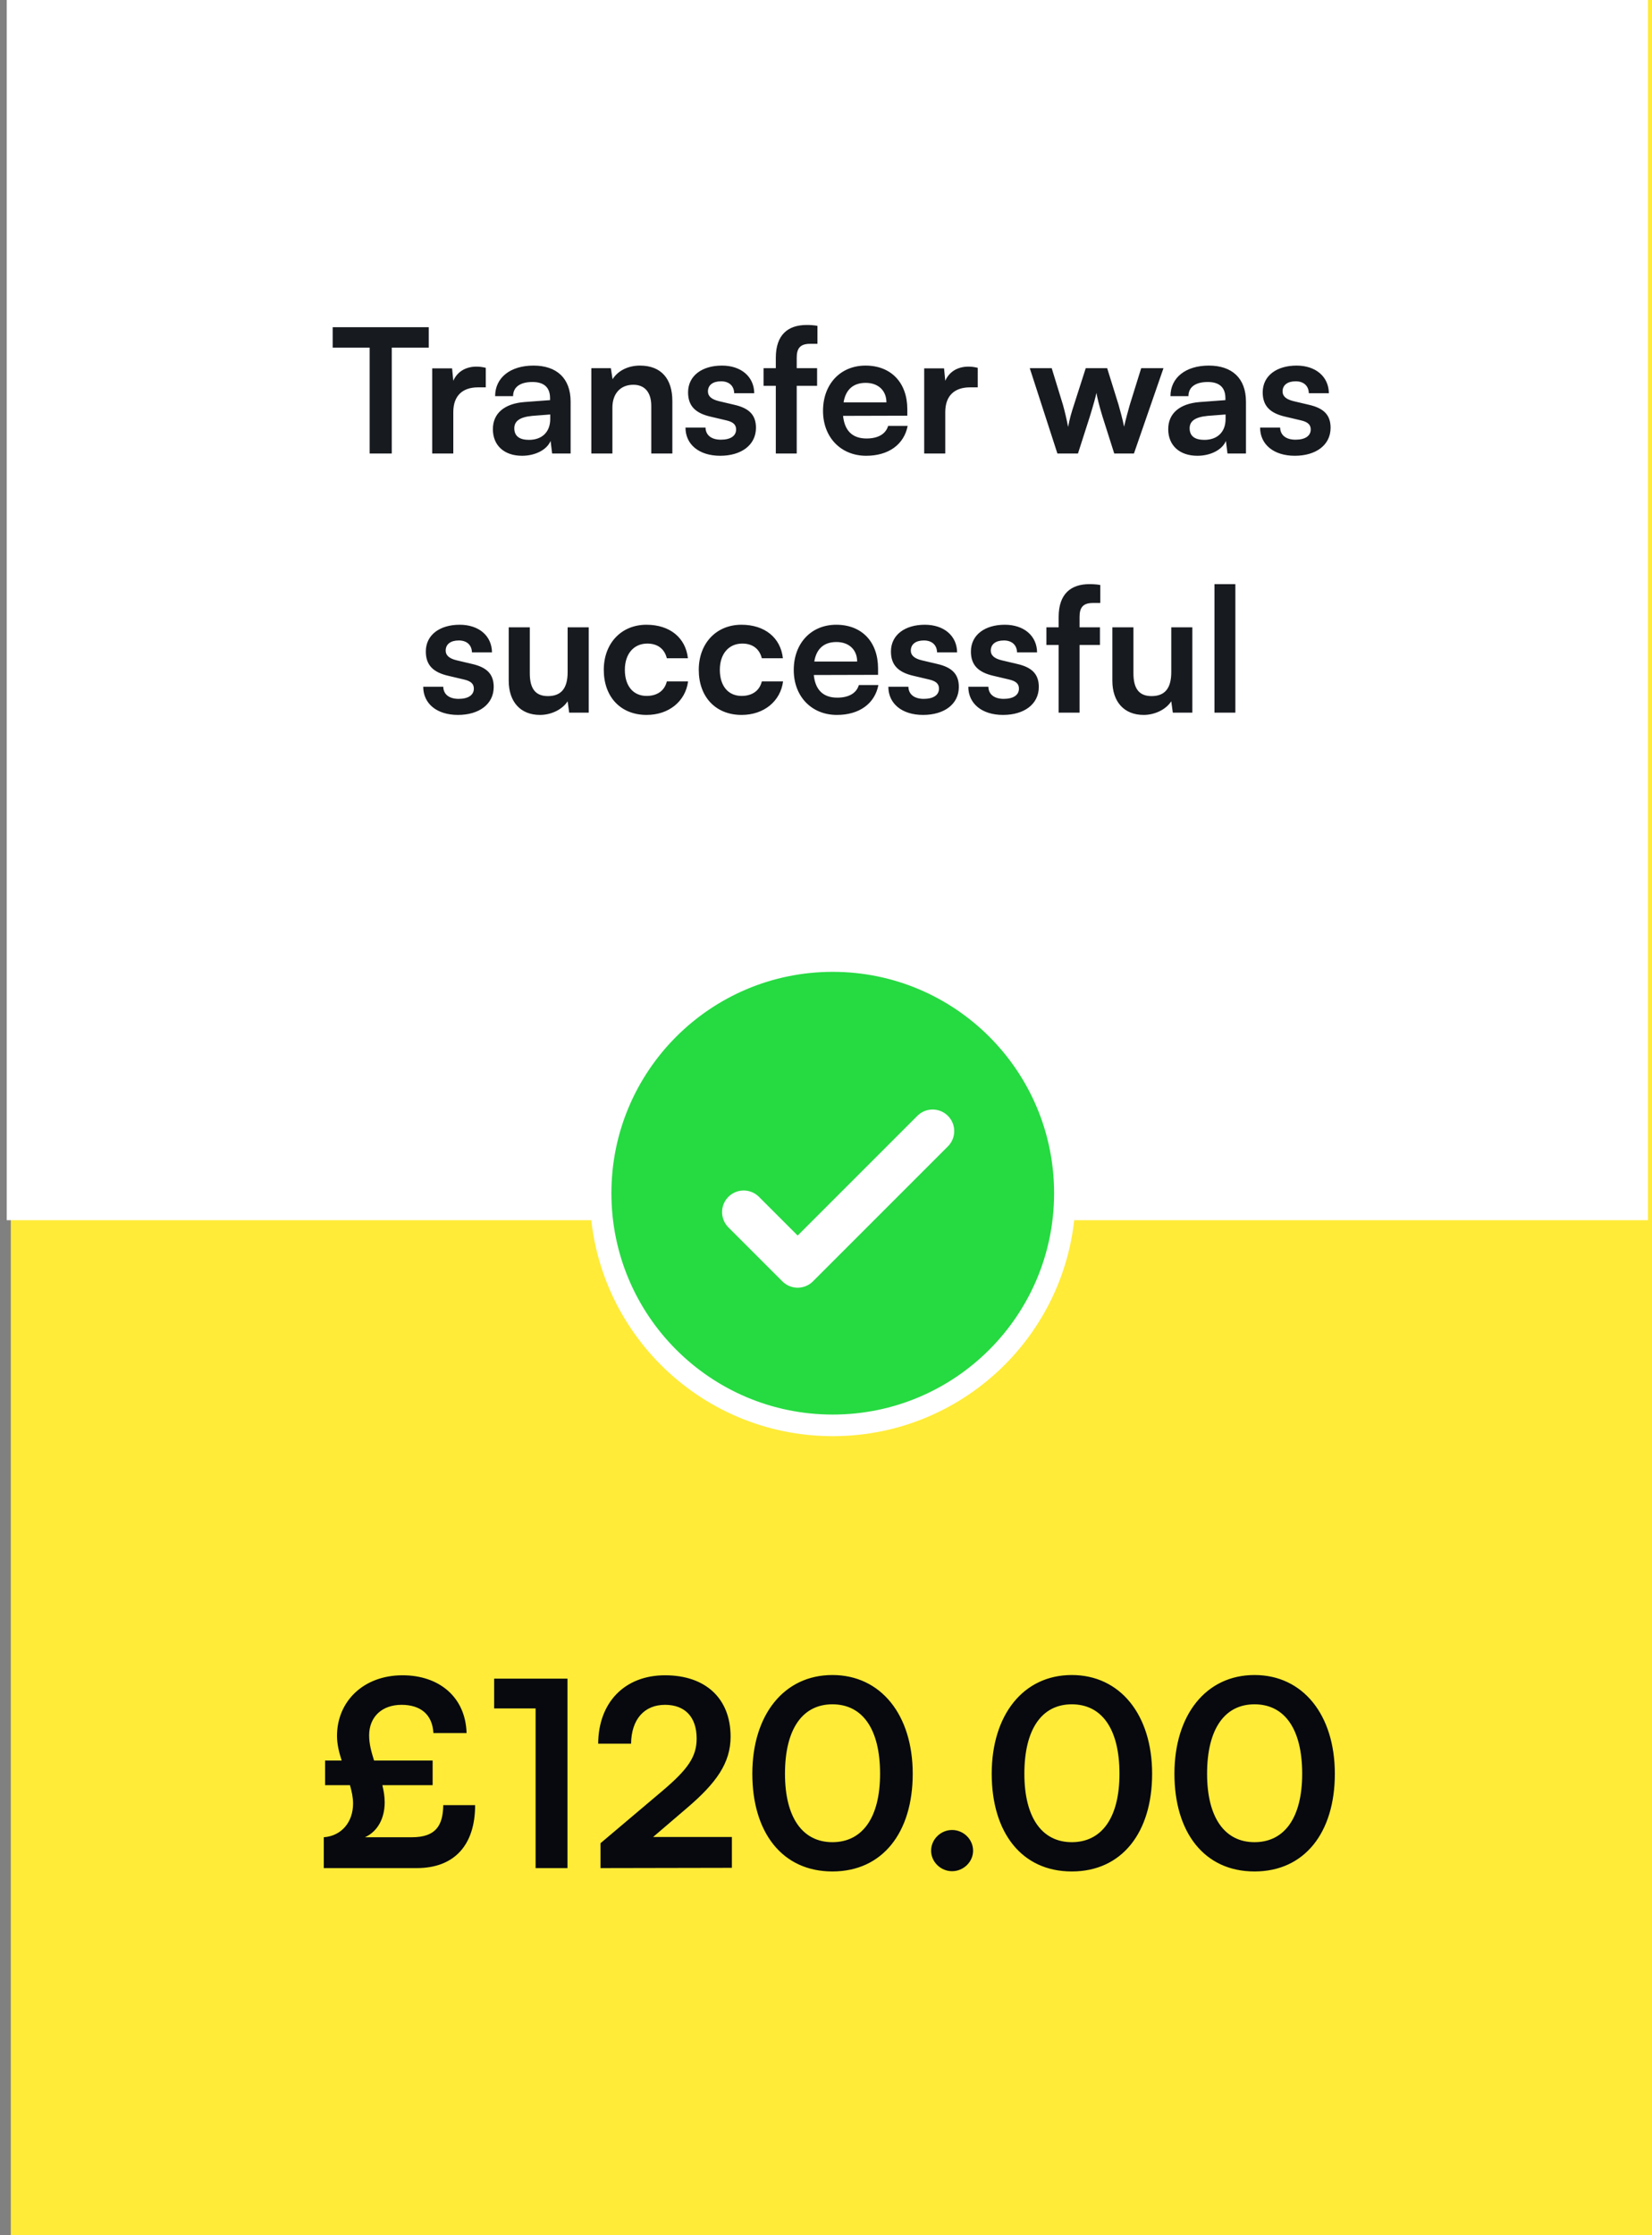
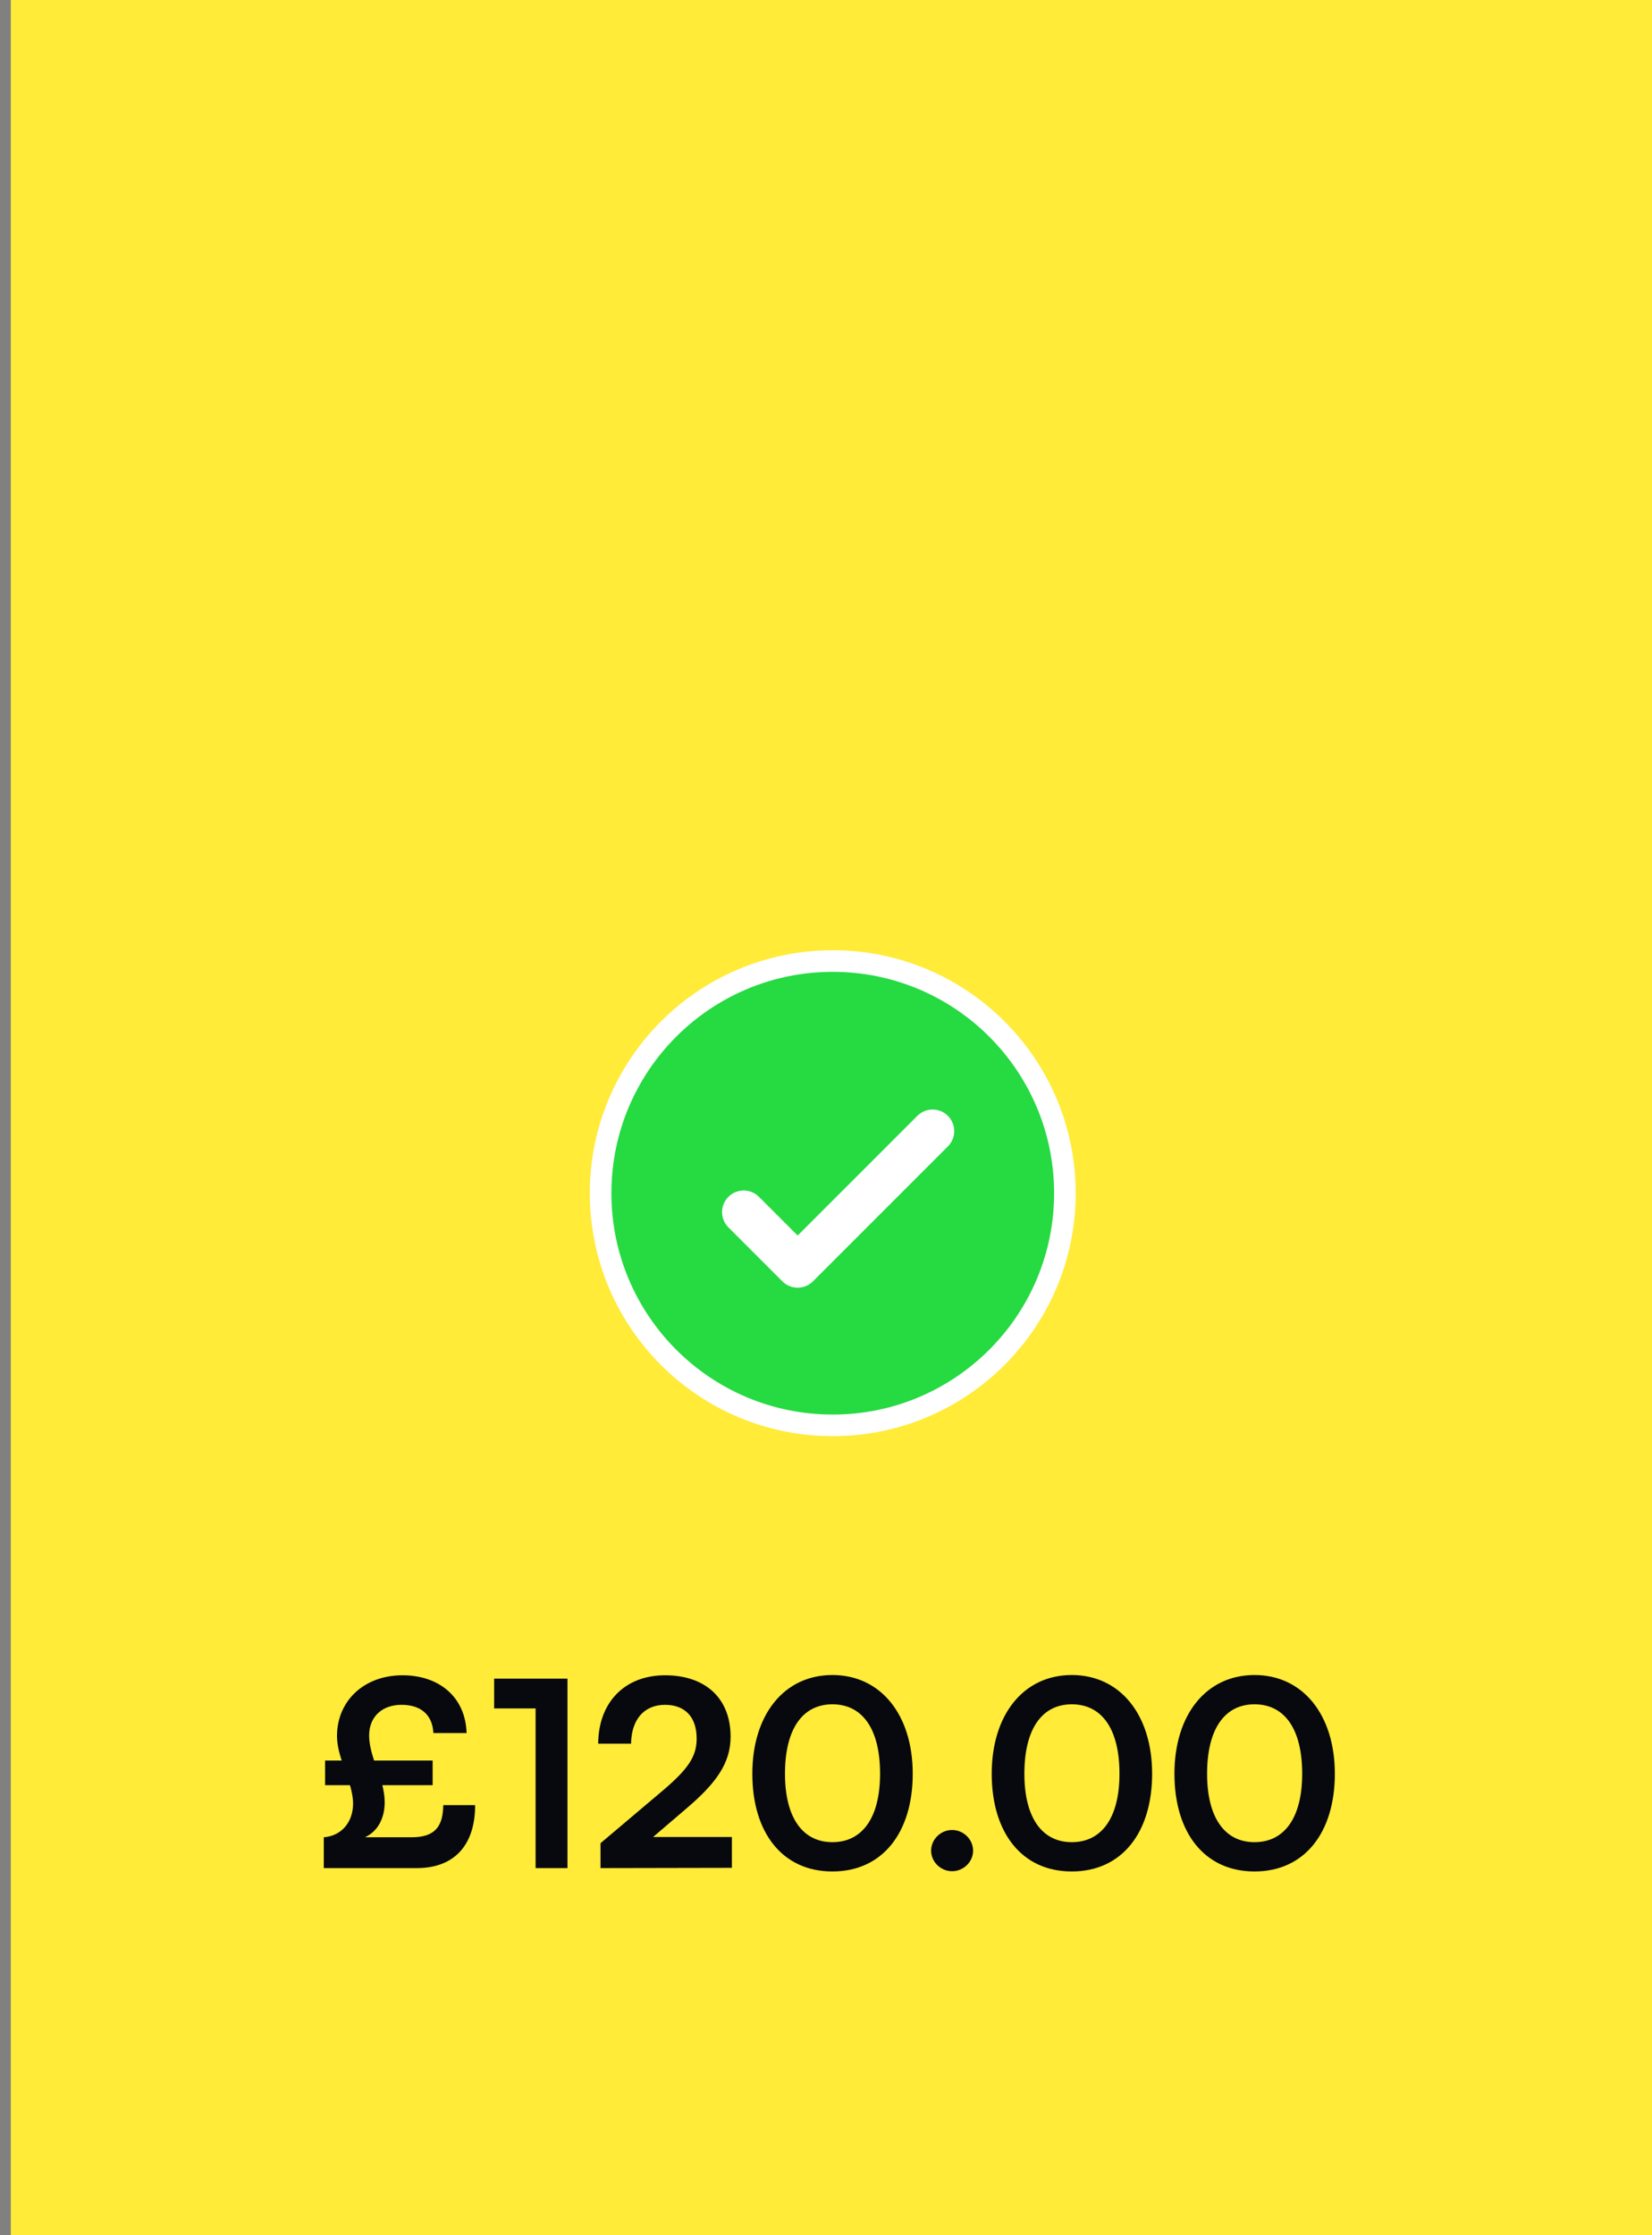
<svg xmlns="http://www.w3.org/2000/svg" width="153" height="207" viewBox="0 0 153 207" fill="none">
  <rect x="0" y="0" width="153" height="207" fill="#808080" stroke="none" />
  <rect x="1" width="152" height="207" fill="#FFEB38" />
-   <rect x="0.625" width="152" height="113" fill="white" />
  <path d="M38.604 173C42.084 173 44.004 170.864 44.004 167.168H41.052C41.028 169.064 40.356 170.144 38.148 170.144H33.804C35.052 169.568 35.628 168.296 35.628 166.904C35.628 166.352 35.532 165.824 35.412 165.32H40.068V163.04H34.644C34.404 162.272 34.188 161.528 34.188 160.712C34.188 158.984 35.388 157.88 37.188 157.88C38.892 157.88 40.044 158.72 40.14 160.496H43.212C43.116 157.16 40.668 155.144 37.284 155.144C33.66 155.144 31.212 157.568 31.212 160.76C31.212 161.528 31.404 162.296 31.644 163.04H30.108V165.32H32.412C32.58 165.896 32.7 166.472 32.7 167.024C32.7 168.752 31.62 170.024 29.988 170.144V173H38.604ZM49.605 158.216V173H52.557V155.456H45.765V158.216H49.605ZM67.784 172.976V170.12H60.488L63.656 167.408C66.32 165.128 67.664 163.28 67.664 160.832C67.664 157.28 65.336 155.144 61.592 155.144C57.872 155.144 55.424 157.64 55.4 161.48H58.448C58.472 159.224 59.672 157.88 61.592 157.88C63.44 157.88 64.52 159.008 64.52 161C64.52 162.68 63.728 163.832 61.352 165.848L55.616 170.696V173L67.784 172.976ZM69.677 164.264C69.677 169.688 72.436 173.312 77.093 173.312C81.749 173.312 84.532 169.688 84.532 164.264C84.532 158.816 81.581 155.12 77.093 155.12C72.605 155.12 69.677 158.816 69.677 164.264ZM72.701 164.264C72.701 160.112 74.332 157.832 77.093 157.832C79.876 157.832 81.508 160.112 81.508 164.264C81.508 168.32 79.876 170.6 77.093 170.6C74.332 170.6 72.701 168.32 72.701 164.264ZM88.179 173.288C89.235 173.288 90.123 172.424 90.123 171.392C90.123 170.336 89.235 169.472 88.179 169.472C87.123 169.472 86.235 170.336 86.235 171.392C86.235 172.424 87.123 173.288 88.179 173.288ZM91.848 164.264C91.848 169.688 94.608 173.312 99.264 173.312C103.92 173.312 106.704 169.688 106.704 164.264C106.704 158.816 103.752 155.12 99.264 155.12C94.776 155.12 91.848 158.816 91.848 164.264ZM94.872 164.264C94.872 160.112 96.504 157.832 99.264 157.832C102.048 157.832 103.68 160.112 103.68 164.264C103.68 168.32 102.048 170.6 99.264 170.6C96.504 170.6 94.872 168.32 94.872 164.264ZM108.77 164.264C108.77 169.688 111.53 173.312 116.186 173.312C120.842 173.312 123.626 169.688 123.626 164.264C123.626 158.816 120.674 155.12 116.186 155.12C111.698 155.12 108.77 158.816 108.77 164.264ZM111.794 164.264C111.794 160.112 113.426 157.832 116.186 157.832C118.97 157.832 120.602 160.112 120.602 164.264C120.602 168.32 118.97 170.6 116.186 170.6C113.426 170.6 111.794 168.32 111.794 164.264Z" fill="#07090E" />
  <circle cx="77.125" cy="110.5" r="21.5" fill="#26DA42" stroke="white" stroke-width="2" />
  <path d="M68.875 112.25L73.875 117.25L86.375 104.75" stroke="white" stroke-width="4" stroke-linecap="round" stroke-linejoin="round" />
-   <path d="M30.811 32.192H34.235V42H36.283V32.192H39.707V30.304H30.811V32.192ZM44.991 34.064C44.671 33.984 44.399 33.952 44.127 33.952C43.071 33.952 42.319 34.48 41.983 35.264L41.871 34.112H40.031V42H41.983V38.16C41.983 36.624 42.863 35.872 44.271 35.872H44.991V34.064ZM48.352 42.208C49.584 42.208 50.656 41.648 50.992 40.832L51.136 42H52.848V37.2C52.848 35.008 51.536 33.856 49.408 33.856C47.264 33.856 45.856 34.976 45.856 36.688H47.52C47.52 35.856 48.16 35.376 49.312 35.376C50.304 35.376 50.944 35.808 50.944 36.88V37.056L48.576 37.232C46.704 37.376 45.648 38.288 45.648 39.744C45.648 41.232 46.672 42.208 48.352 42.208ZM48.992 40.736C48.112 40.736 47.632 40.384 47.632 39.664C47.632 39.024 48.096 38.624 49.312 38.512L50.96 38.384V38.8C50.96 40.016 50.192 40.736 48.992 40.736ZM56.718 42V37.744C56.718 36.464 57.454 35.632 58.654 35.632C59.662 35.632 60.318 36.272 60.318 37.6V42H62.27V37.136C62.27 35.088 61.246 33.856 59.262 33.856C58.19 33.856 57.23 34.32 56.734 35.12L56.574 34.096H54.766V42H56.718ZM63.486 39.6C63.486 41.152 64.734 42.208 66.702 42.208C68.654 42.208 70.014 41.216 70.014 39.616C70.014 38.4 69.342 37.792 68.014 37.488L66.59 37.152C65.918 36.992 65.566 36.704 65.566 36.256C65.566 35.664 66.014 35.312 66.782 35.312C67.534 35.312 67.982 35.744 67.998 36.416H69.854C69.838 34.88 68.638 33.856 66.862 33.856C65.038 33.856 63.726 34.784 63.726 36.336C63.726 37.6 64.414 38.272 65.838 38.592L67.262 38.928C67.966 39.088 68.174 39.376 68.174 39.776C68.174 40.352 67.678 40.72 66.766 40.72C65.87 40.72 65.358 40.288 65.342 39.6H63.486ZM70.716 34.096V35.728H71.852V42H73.788V35.728H75.676V34.096H73.788V33.136C73.788 32.352 74.028 31.84 75.02 31.84H75.708V30.176C75.372 30.112 75.004 30.096 74.7 30.096C72.988 30.096 71.852 30.992 71.852 33.136V34.096H70.716ZM80.224 42.208C82.288 42.208 83.728 41.168 84.064 39.44H82.256C82.032 40.192 81.328 40.608 80.256 40.608C78.96 40.608 78.224 39.904 78.08 38.512L84.032 38.496V37.904C84.032 35.44 82.528 33.856 80.16 33.856C77.84 33.856 76.224 35.568 76.224 38.048C76.224 40.496 77.872 42.208 80.224 42.208ZM80.176 35.456C81.344 35.456 82.096 36.176 82.096 37.264H78.128C78.32 36.08 79.024 35.456 80.176 35.456ZM90.554 34.064C90.234 33.984 89.962 33.952 89.69 33.952C88.634 33.952 87.882 34.48 87.546 35.264L87.434 34.112H85.594V42H87.546V38.16C87.546 36.624 88.426 35.872 89.834 35.872H90.554V34.064ZM97.932 42H99.836L100.924 38.608C101.324 37.312 101.468 36.752 101.548 36.384C101.612 36.784 101.788 37.536 102.108 38.576L103.196 42H105.02L107.756 34.096H105.692L104.636 37.488C104.492 37.984 104.236 38.928 104.108 39.52C104.012 38.992 103.692 37.808 103.596 37.488L102.54 34.096H100.556L99.468 37.488C99.212 38.272 99.068 38.768 98.924 39.536C98.78 38.8 98.62 38.112 98.444 37.488L97.404 34.096H95.372L97.932 42ZM110.899 42.208C112.131 42.208 113.203 41.648 113.539 40.832L113.683 42H115.395V37.2C115.395 35.008 114.083 33.856 111.955 33.856C109.811 33.856 108.403 34.976 108.403 36.688H110.067C110.067 35.856 110.707 35.376 111.859 35.376C112.851 35.376 113.491 35.808 113.491 36.88V37.056L111.123 37.232C109.251 37.376 108.195 38.288 108.195 39.744C108.195 41.232 109.219 42.208 110.899 42.208ZM111.539 40.736C110.659 40.736 110.179 40.384 110.179 39.664C110.179 39.024 110.643 38.624 111.859 38.512L113.507 38.384V38.8C113.507 40.016 112.739 40.736 111.539 40.736ZM116.705 39.6C116.705 41.152 117.953 42.208 119.921 42.208C121.873 42.208 123.233 41.216 123.233 39.616C123.233 38.4 122.561 37.792 121.233 37.488L119.809 37.152C119.137 36.992 118.785 36.704 118.785 36.256C118.785 35.664 119.233 35.312 120.001 35.312C120.753 35.312 121.201 35.744 121.217 36.416H123.073C123.057 34.88 121.857 33.856 120.081 33.856C118.257 33.856 116.945 34.784 116.945 36.336C116.945 37.6 117.633 38.272 119.057 38.592L120.481 38.928C121.185 39.088 121.393 39.376 121.393 39.776C121.393 40.352 120.897 40.72 119.985 40.72C119.089 40.72 118.577 40.288 118.561 39.6H116.705ZM39.197 63.6C39.197 65.152 40.445 66.208 42.413 66.208C44.365 66.208 45.725 65.216 45.725 63.616C45.725 62.4 45.053 61.792 43.725 61.488L42.301 61.152C41.629 60.992 41.277 60.704 41.277 60.256C41.277 59.664 41.725 59.312 42.493 59.312C43.245 59.312 43.693 59.744 43.709 60.416H45.565C45.549 58.88 44.349 57.856 42.573 57.856C40.749 57.856 39.437 58.784 39.437 60.336C39.437 61.6 40.125 62.272 41.549 62.592L42.973 62.928C43.677 63.088 43.885 63.376 43.885 63.776C43.885 64.352 43.389 64.72 42.477 64.72C41.581 64.72 41.069 64.288 41.053 63.6H39.197ZM52.571 58.096V62.24C52.571 63.744 51.979 64.464 50.747 64.464C49.659 64.464 49.067 63.856 49.067 62.352V58.096H47.115V63.04C47.115 64.976 48.187 66.208 50.011 66.208C51.067 66.208 52.091 65.696 52.571 64.944L52.715 66H54.523V58.096H52.571ZM55.919 62.032C55.919 64.544 57.487 66.208 59.887 66.208C61.951 66.208 63.487 64.944 63.727 63.104H61.759C61.551 63.968 60.863 64.448 59.887 64.448C58.639 64.448 57.871 63.52 57.871 62.032C57.871 60.544 58.703 59.6 59.951 59.6C60.879 59.6 61.535 60.064 61.759 60.96H63.711C63.503 59.056 62.031 57.856 59.871 57.856C57.535 57.856 55.919 59.584 55.919 62.032ZM64.716 62.032C64.716 64.544 66.284 66.208 68.684 66.208C70.748 66.208 72.284 64.944 72.524 63.104H70.556C70.348 63.968 69.66 64.448 68.684 64.448C67.436 64.448 66.668 63.52 66.668 62.032C66.668 60.544 67.5 59.6 68.748 59.6C69.676 59.6 70.332 60.064 70.556 60.96H72.508C72.3 59.056 70.828 57.856 68.668 57.856C66.332 57.856 64.716 59.584 64.716 62.032ZM77.513 66.208C79.577 66.208 81.017 65.168 81.353 63.44H79.545C79.321 64.192 78.617 64.608 77.545 64.608C76.249 64.608 75.513 63.904 75.369 62.512L81.321 62.496V61.904C81.321 59.44 79.817 57.856 77.449 57.856C75.129 57.856 73.513 59.568 73.513 62.048C73.513 64.496 75.161 66.208 77.513 66.208ZM77.465 59.456C78.633 59.456 79.385 60.176 79.385 61.264H75.417C75.609 60.08 76.313 59.456 77.465 59.456ZM82.275 63.6C82.275 65.152 83.523 66.208 85.491 66.208C87.443 66.208 88.803 65.216 88.803 63.616C88.803 62.4 88.131 61.792 86.803 61.488L85.379 61.152C84.707 60.992 84.355 60.704 84.355 60.256C84.355 59.664 84.803 59.312 85.571 59.312C86.323 59.312 86.771 59.744 86.787 60.416H88.643C88.627 58.88 87.427 57.856 85.651 57.856C83.827 57.856 82.515 58.784 82.515 60.336C82.515 61.6 83.203 62.272 84.627 62.592L86.051 62.928C86.755 63.088 86.963 63.376 86.963 63.776C86.963 64.352 86.467 64.72 85.555 64.72C84.659 64.72 84.147 64.288 84.131 63.6H82.275ZM89.681 63.6C89.681 65.152 90.929 66.208 92.897 66.208C94.849 66.208 96.209 65.216 96.209 63.616C96.209 62.4 95.537 61.792 94.209 61.488L92.785 61.152C92.113 60.992 91.761 60.704 91.761 60.256C91.761 59.664 92.209 59.312 92.977 59.312C93.729 59.312 94.177 59.744 94.193 60.416H96.049C96.033 58.88 94.833 57.856 93.057 57.856C91.233 57.856 89.921 58.784 89.921 60.336C89.921 61.6 90.609 62.272 92.033 62.592L93.457 62.928C94.161 63.088 94.369 63.376 94.369 63.776C94.369 64.352 93.873 64.72 92.961 64.72C92.065 64.72 91.553 64.288 91.537 63.6H89.681ZM96.912 58.096V59.728H98.047V66H99.984V59.728H101.872V58.096H99.984V57.136C99.984 56.352 100.224 55.84 101.216 55.84H101.904V54.176C101.568 54.112 101.2 54.096 100.896 54.096C99.183 54.096 98.047 54.992 98.047 57.136V58.096H96.912ZM108.477 58.096V62.24C108.477 63.744 107.885 64.464 106.653 64.464C105.565 64.464 104.973 63.856 104.973 62.352V58.096H103.021V63.04C103.021 64.976 104.093 66.208 105.917 66.208C106.973 66.208 107.997 65.696 108.477 64.944L108.621 66H110.429V58.096H108.477ZM114.414 66V54.096H112.478V66H114.414Z" fill="#171A1F" />
</svg>